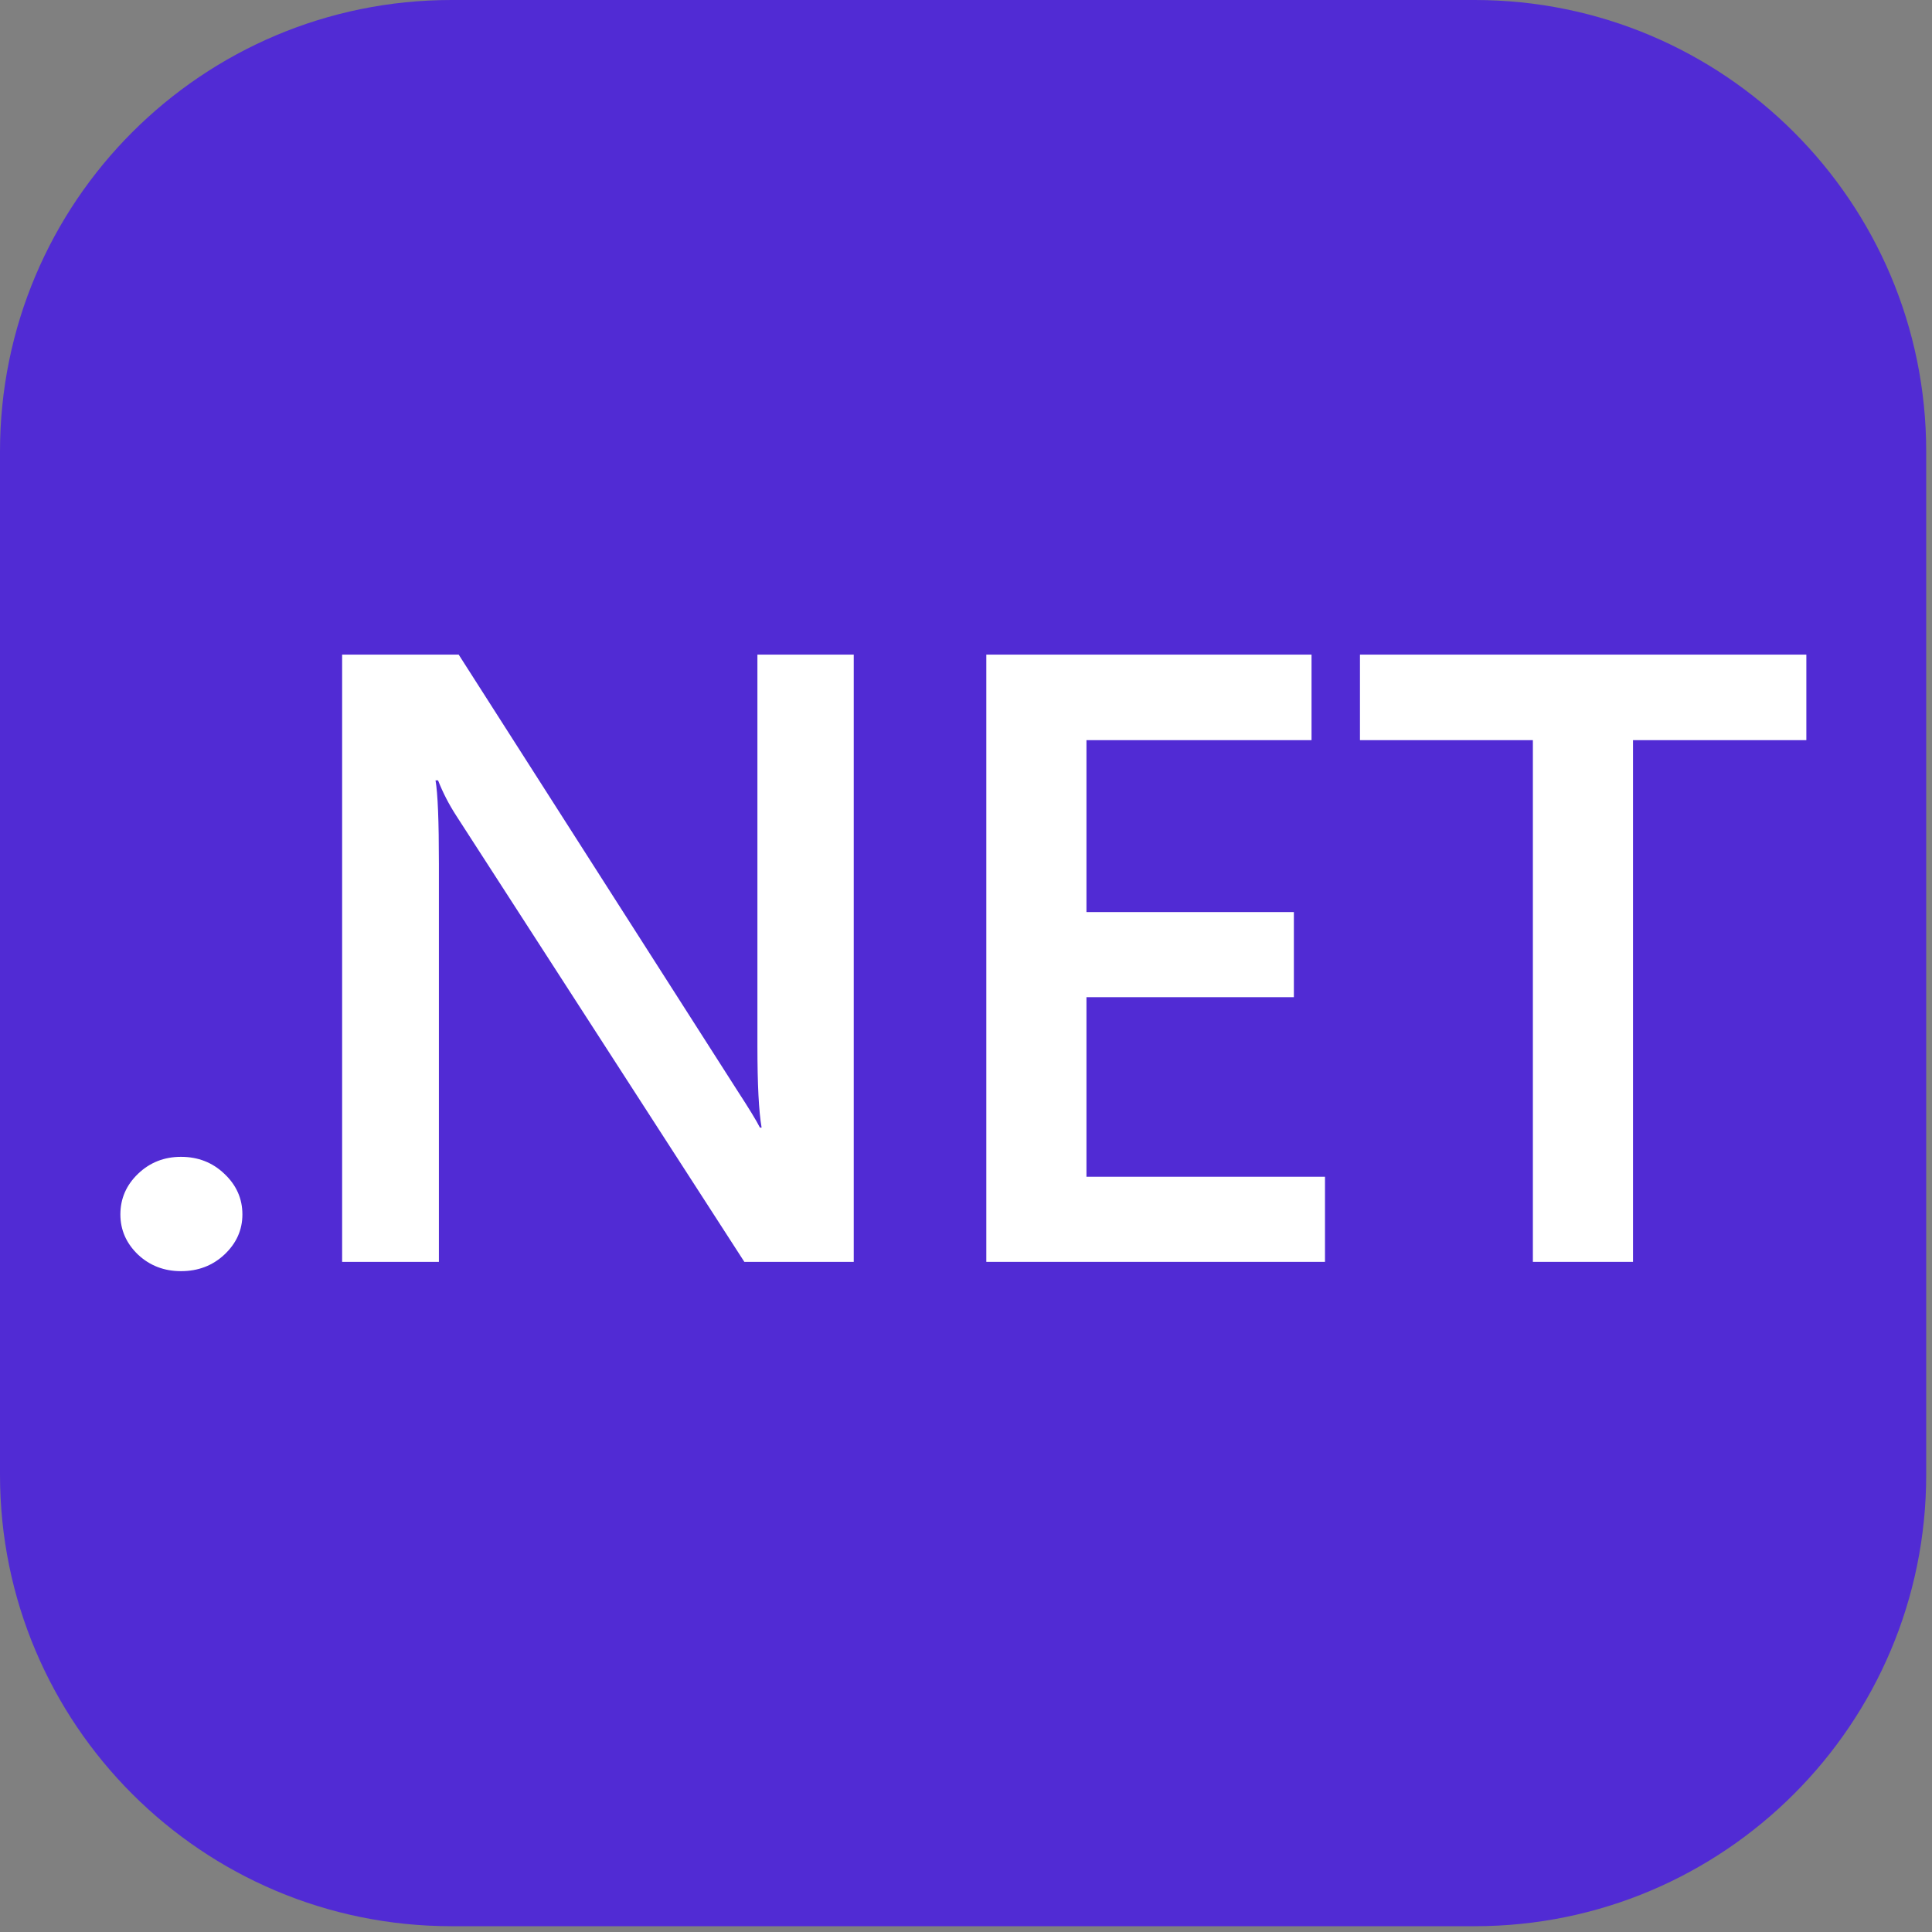
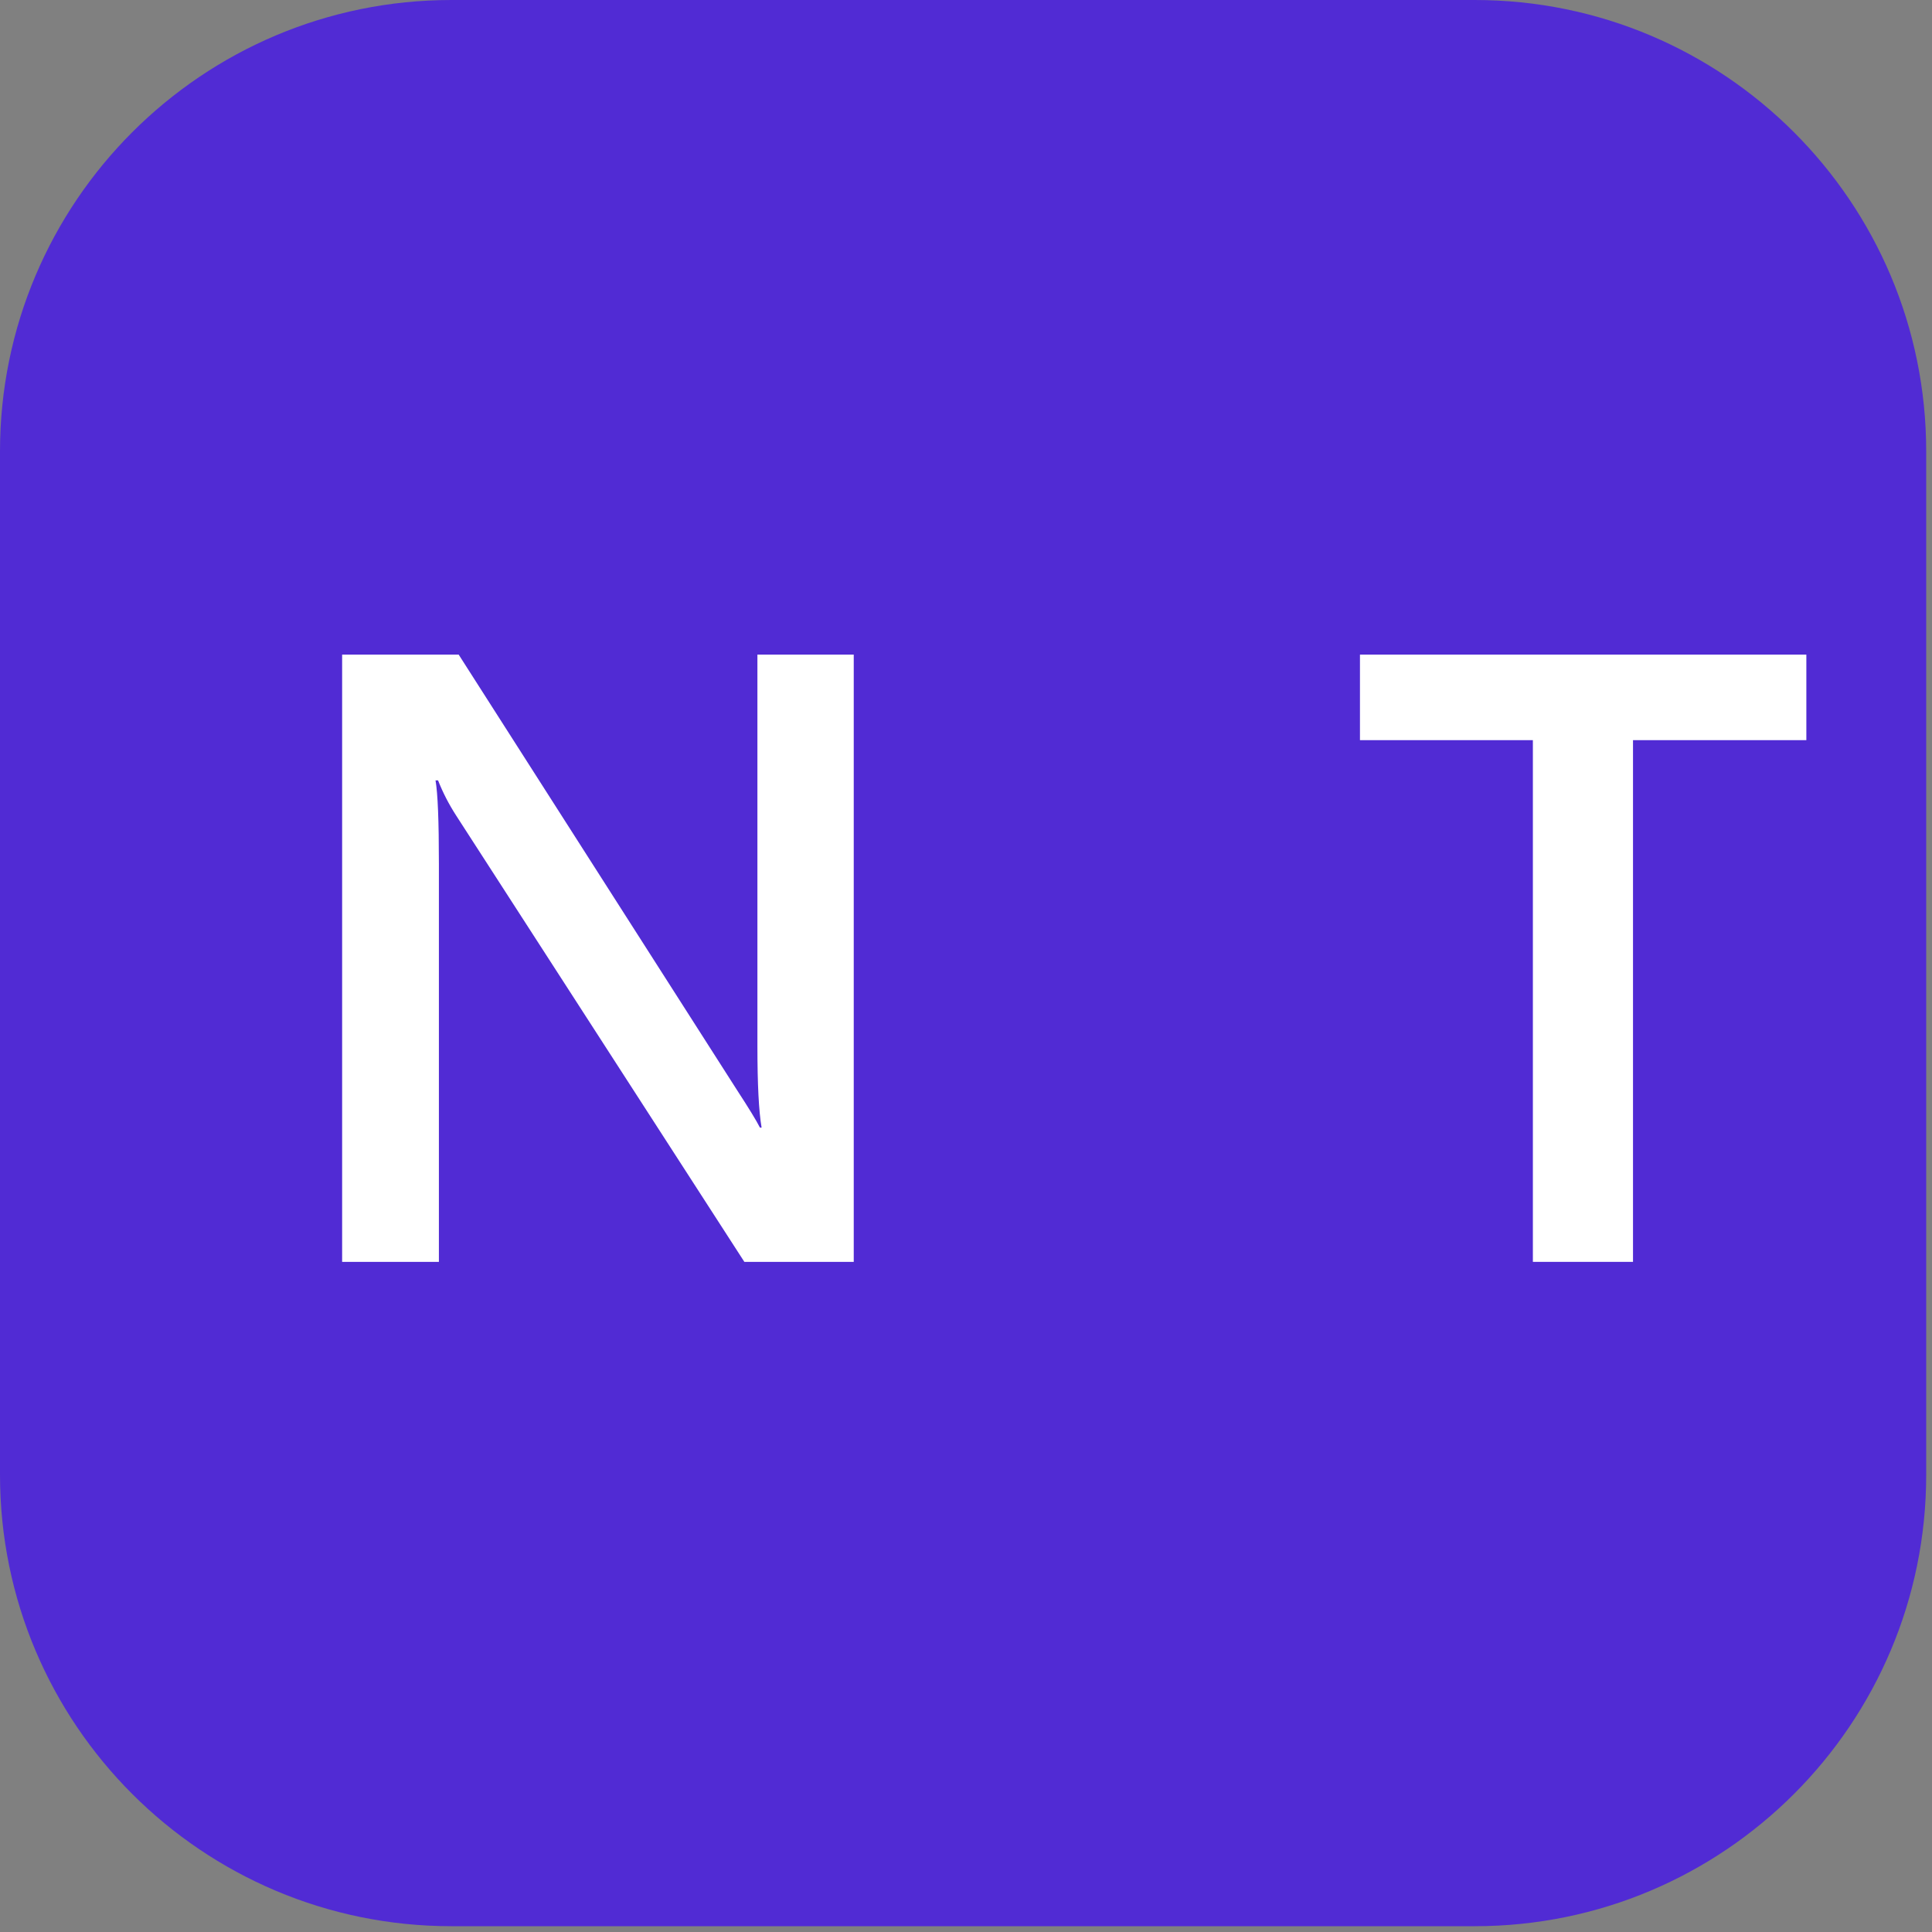
<svg xmlns="http://www.w3.org/2000/svg" width="58" height="58" viewBox="0 0 58 58" fill="none">
  <rect x="0" y="0" width="58" height="58" fill="#808080" stroke="none" />
  <path d="M44.273 0H13.553C6.068 0 0 6.068 0 13.553V44.273C0 51.758 6.068 57.826 13.553 57.826H44.273C51.758 57.826 57.826 51.758 57.826 44.273V13.553C57.826 6.068 51.758 0 44.273 0Z" fill="#512BD4" />
-   <path d="M5.433 38.161C4.928 38.161 4.498 37.996 4.145 37.666C3.791 37.327 3.614 36.924 3.614 36.458C3.614 35.983 3.791 35.577 4.145 35.237C4.498 34.899 4.928 34.729 5.433 34.729C5.947 34.729 6.38 34.899 6.734 35.237C7.096 35.577 7.277 35.983 7.277 36.458C7.277 36.924 7.096 37.327 6.734 37.666C6.38 37.996 5.947 38.161 5.433 38.161Z" fill="white" />
  <path d="M25.63 37.882H22.346L13.694 24.483C13.475 24.144 13.294 23.792 13.151 23.428H13.075C13.143 23.818 13.176 24.652 13.176 25.932V37.882H10.271V19.652H13.77L22.131 32.733C22.485 33.276 22.712 33.649 22.814 33.852H22.864C22.78 33.369 22.738 32.551 22.738 31.398V19.652H25.63V37.882Z" fill="white" />
-   <path d="M39.777 37.882H29.61V19.652H39.373V22.22H32.616V27.381H38.843V29.936H32.616V35.327H39.777V37.882Z" fill="white" />
  <path d="M54.228 22.22H49.024V37.882H46.018V22.22H40.827V19.652H54.228V22.22Z" fill="white" />
</svg>